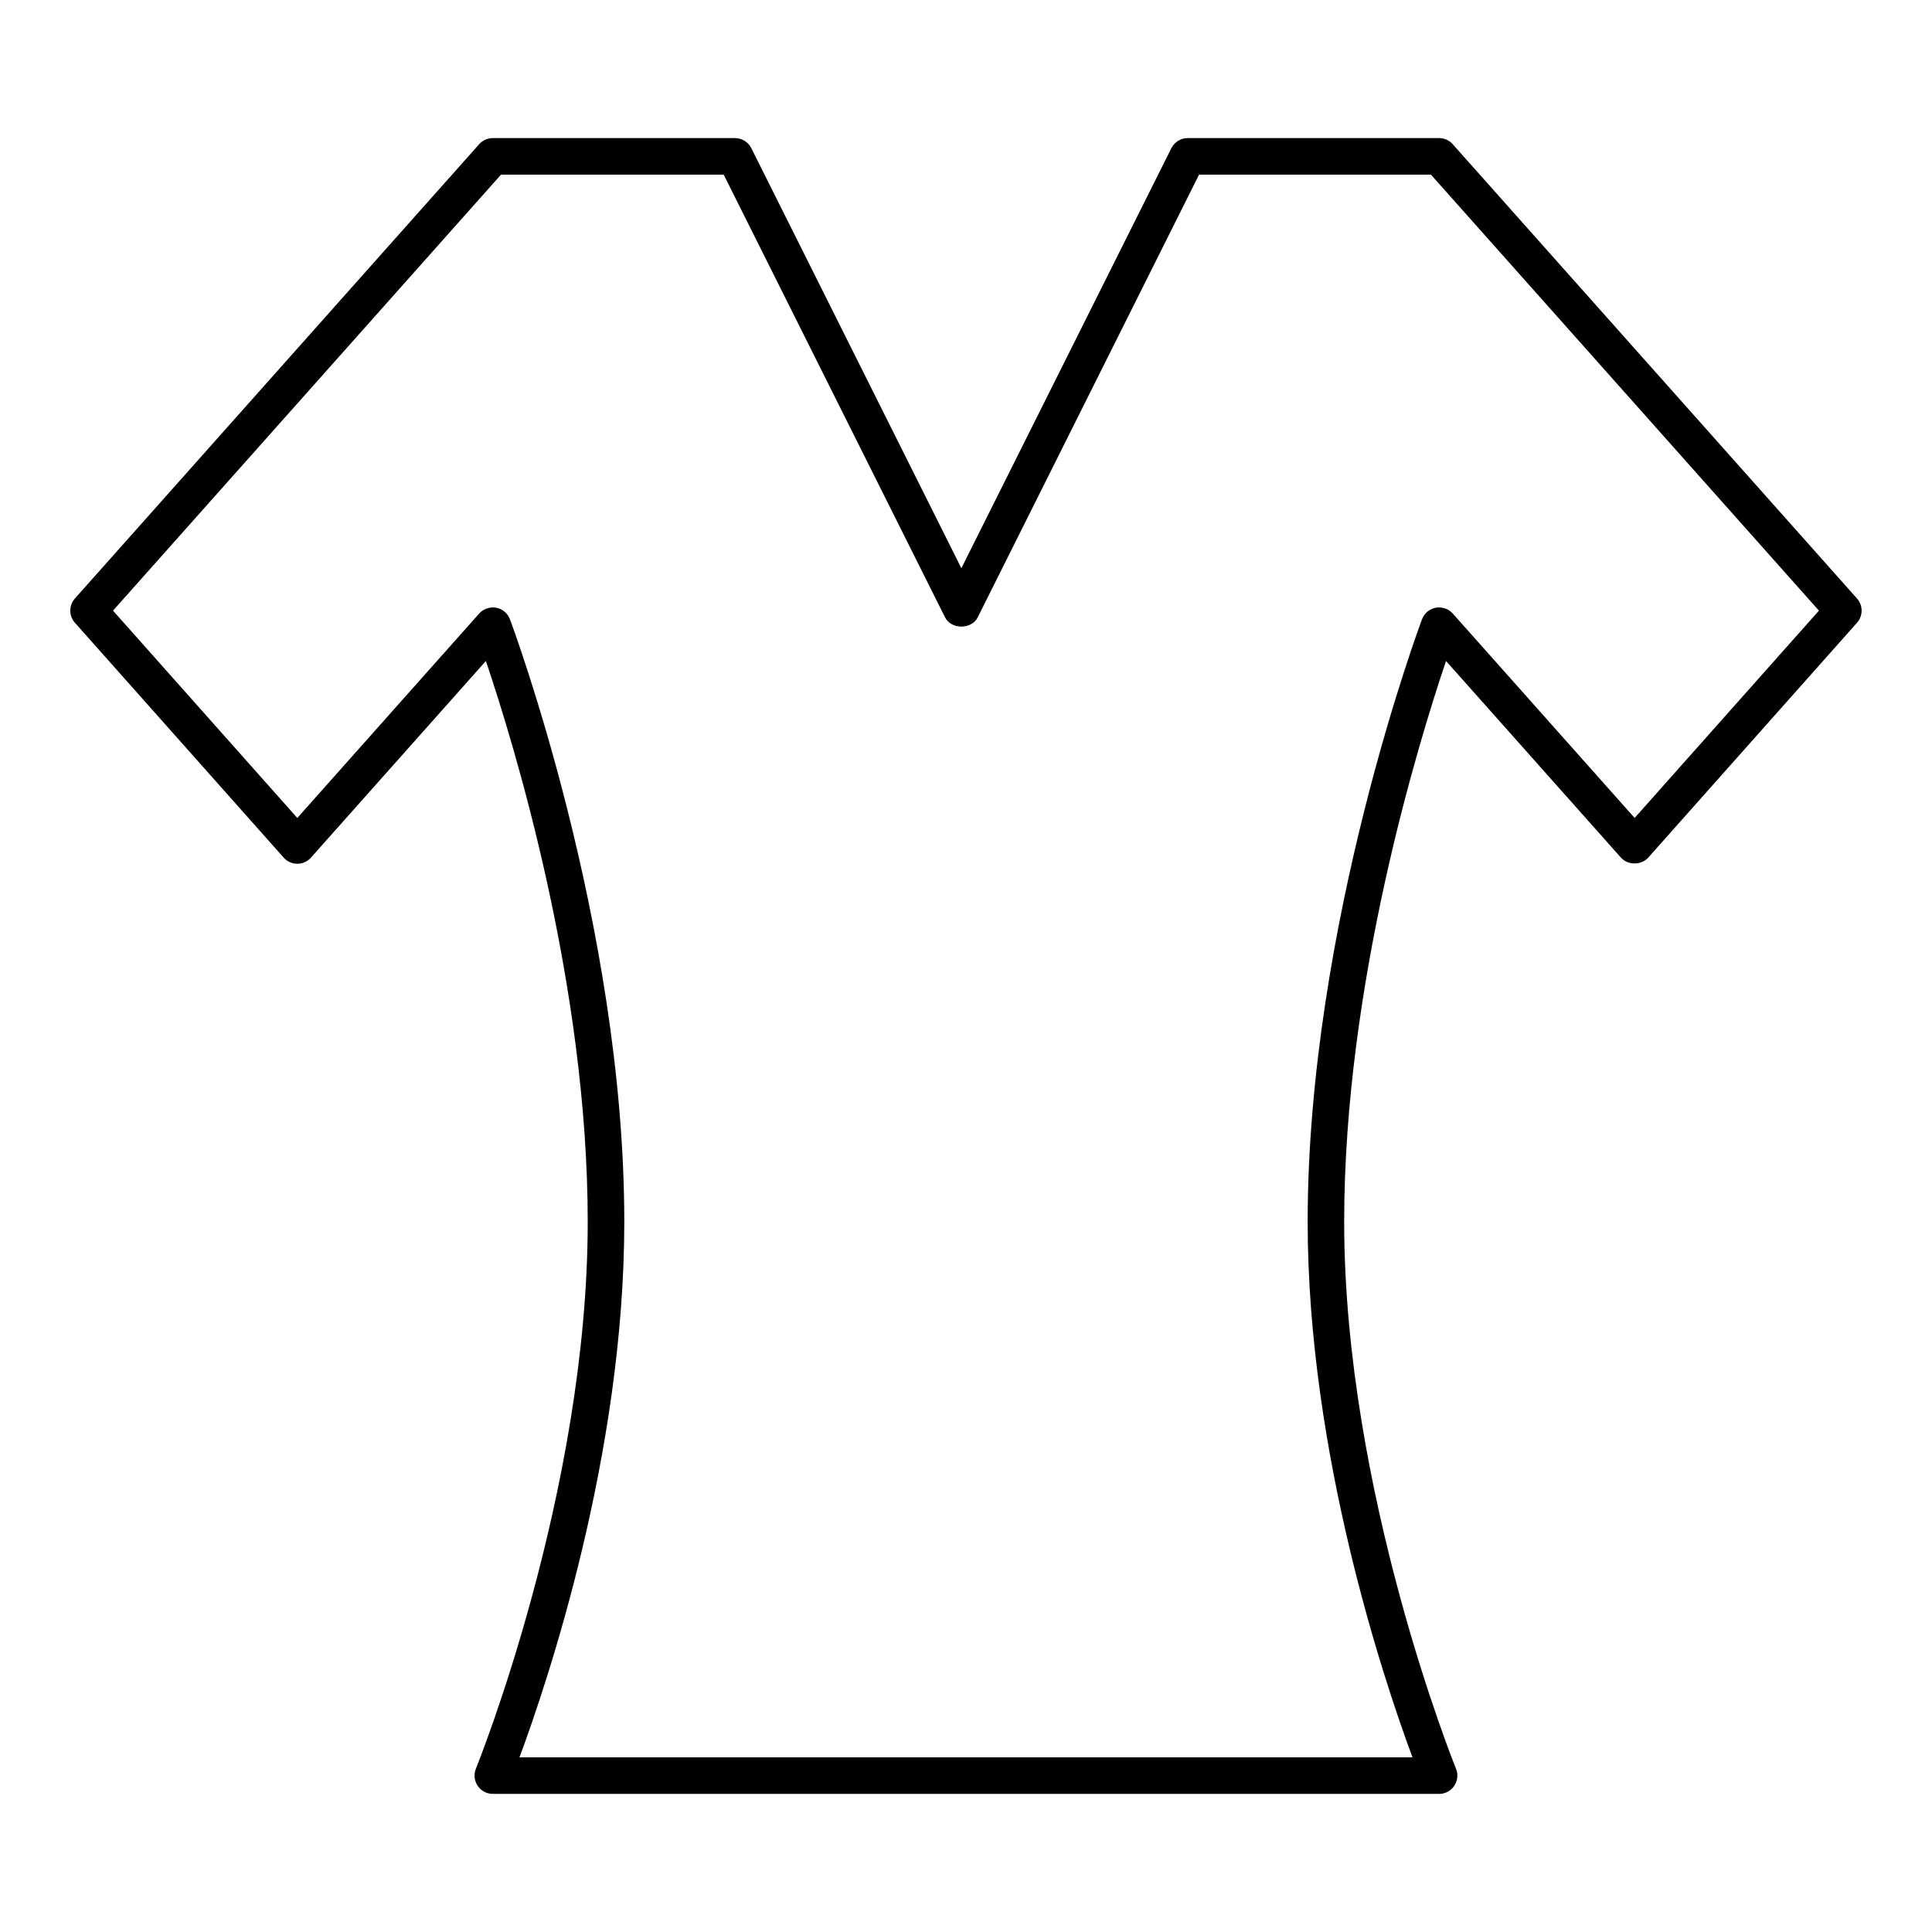
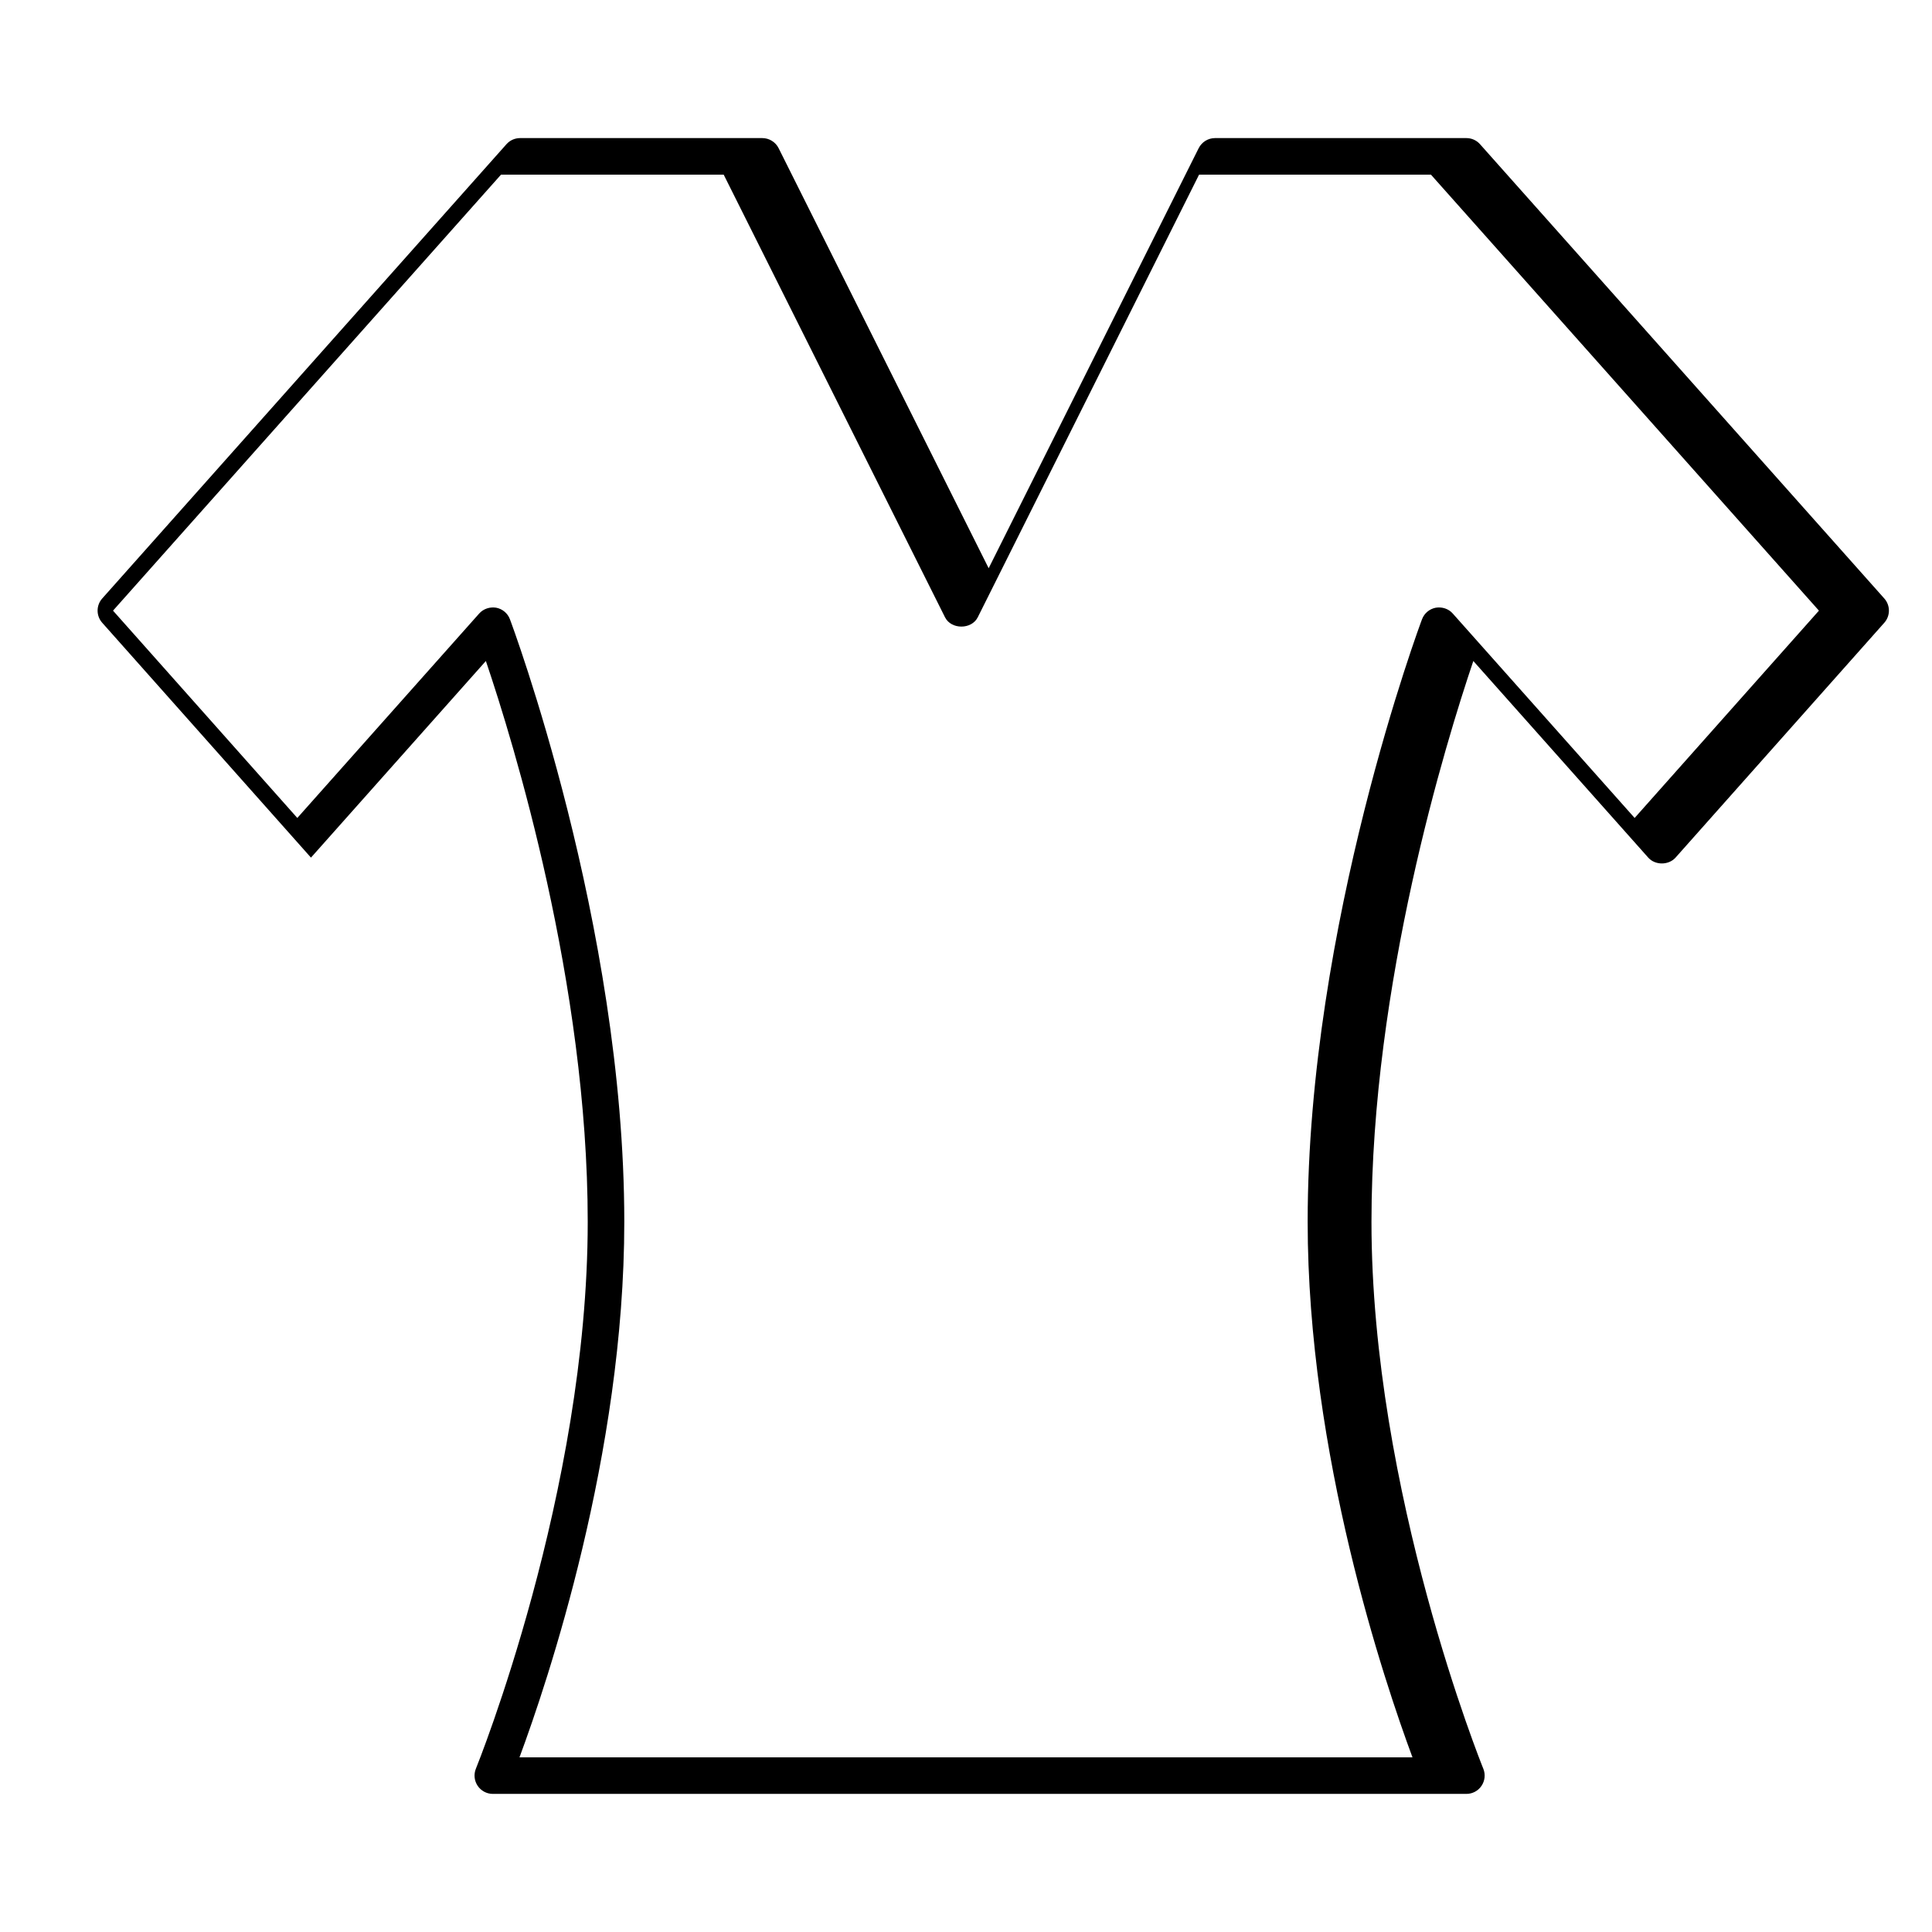
<svg xmlns="http://www.w3.org/2000/svg" fill="#000000" width="800px" height="800px" version="1.1" viewBox="144 144 512 512">
-   <path d="m525.39 619.4h-250.79c-1.613 0-3.121-0.805-4.019-2.148-0.898-1.336-1.074-3.039-0.465-4.531 0.297-0.719 29.637-73.348 29.637-144.93 0-63.031-19.68-127.02-26.992-148.62l-46.352 52.105c-0.918 1.039-2.238 1.629-3.617 1.629-1.387 0-2.703-0.598-3.617-1.629l-55.32-62.238c-1.633-1.836-1.633-4.598 0-6.434l107.12-120.38c0.918-1.039 2.238-1.629 3.617-1.629h64.184c1.836 0 3.512 1.039 4.332 2.676l55.664 111.32 55.656-111.32c0.824-1.637 2.496-2.676 4.332-2.676h66.617c1.383 0 2.703 0.586 3.617 1.629l107.13 120.38c1.633 1.836 1.633 4.598 0 6.434l-55.32 62.238c-1.836 2.055-5.402 2.07-7.238 0l-46.352-52.105c-7.309 21.609-26.992 85.637-26.992 148.62 0 71.586 29.34 144.21 29.637 144.93 0.609 1.496 0.434 3.199-0.465 4.531-0.891 1.344-2.402 2.148-4.012 2.148zm-243.73-9.688h236.66c-7.371-19.852-27.777-80.355-27.777-141.92 0-78.766 30.008-158.9 30.309-159.69 0.602-1.59 1.988-2.742 3.652-3.055 1.676-0.266 3.379 0.273 4.5 1.551l48.191 54.168 48.84-54.941-102.82-115.54h-61.453l-58.652 117.31c-1.645 3.273-7.019 3.273-8.668 0l-58.656-117.31h-59.016l-102.82 115.54 48.84 54.941 48.191-54.168c1.129-1.277 2.856-1.816 4.5-1.551 1.664 0.312 3.051 1.465 3.652 3.055 0.305 0.793 30.309 80.926 30.309 159.69 0 61.57-20.406 122.08-27.777 141.93z" />
+   <path d="m525.39 619.4h-250.79c-1.613 0-3.121-0.805-4.019-2.148-0.898-1.336-1.074-3.039-0.465-4.531 0.297-0.719 29.637-73.348 29.637-144.93 0-63.031-19.68-127.02-26.992-148.62l-46.352 52.105l-55.32-62.238c-1.633-1.836-1.633-4.598 0-6.434l107.12-120.38c0.918-1.039 2.238-1.629 3.617-1.629h64.184c1.836 0 3.512 1.039 4.332 2.676l55.664 111.32 55.656-111.32c0.824-1.637 2.496-2.676 4.332-2.676h66.617c1.383 0 2.703 0.586 3.617 1.629l107.13 120.38c1.633 1.836 1.633 4.598 0 6.434l-55.32 62.238c-1.836 2.055-5.402 2.07-7.238 0l-46.352-52.105c-7.309 21.609-26.992 85.637-26.992 148.62 0 71.586 29.34 144.21 29.637 144.93 0.609 1.496 0.434 3.199-0.465 4.531-0.891 1.344-2.402 2.148-4.012 2.148zm-243.73-9.688h236.66c-7.371-19.852-27.777-80.355-27.777-141.92 0-78.766 30.008-158.9 30.309-159.69 0.602-1.59 1.988-2.742 3.652-3.055 1.676-0.266 3.379 0.273 4.5 1.551l48.191 54.168 48.84-54.941-102.82-115.54h-61.453l-58.652 117.31c-1.645 3.273-7.019 3.273-8.668 0l-58.656-117.31h-59.016l-102.82 115.54 48.84 54.941 48.191-54.168c1.129-1.277 2.856-1.816 4.5-1.551 1.664 0.312 3.051 1.465 3.652 3.055 0.305 0.793 30.309 80.926 30.309 159.69 0 61.57-20.406 122.08-27.777 141.93z" />
</svg>